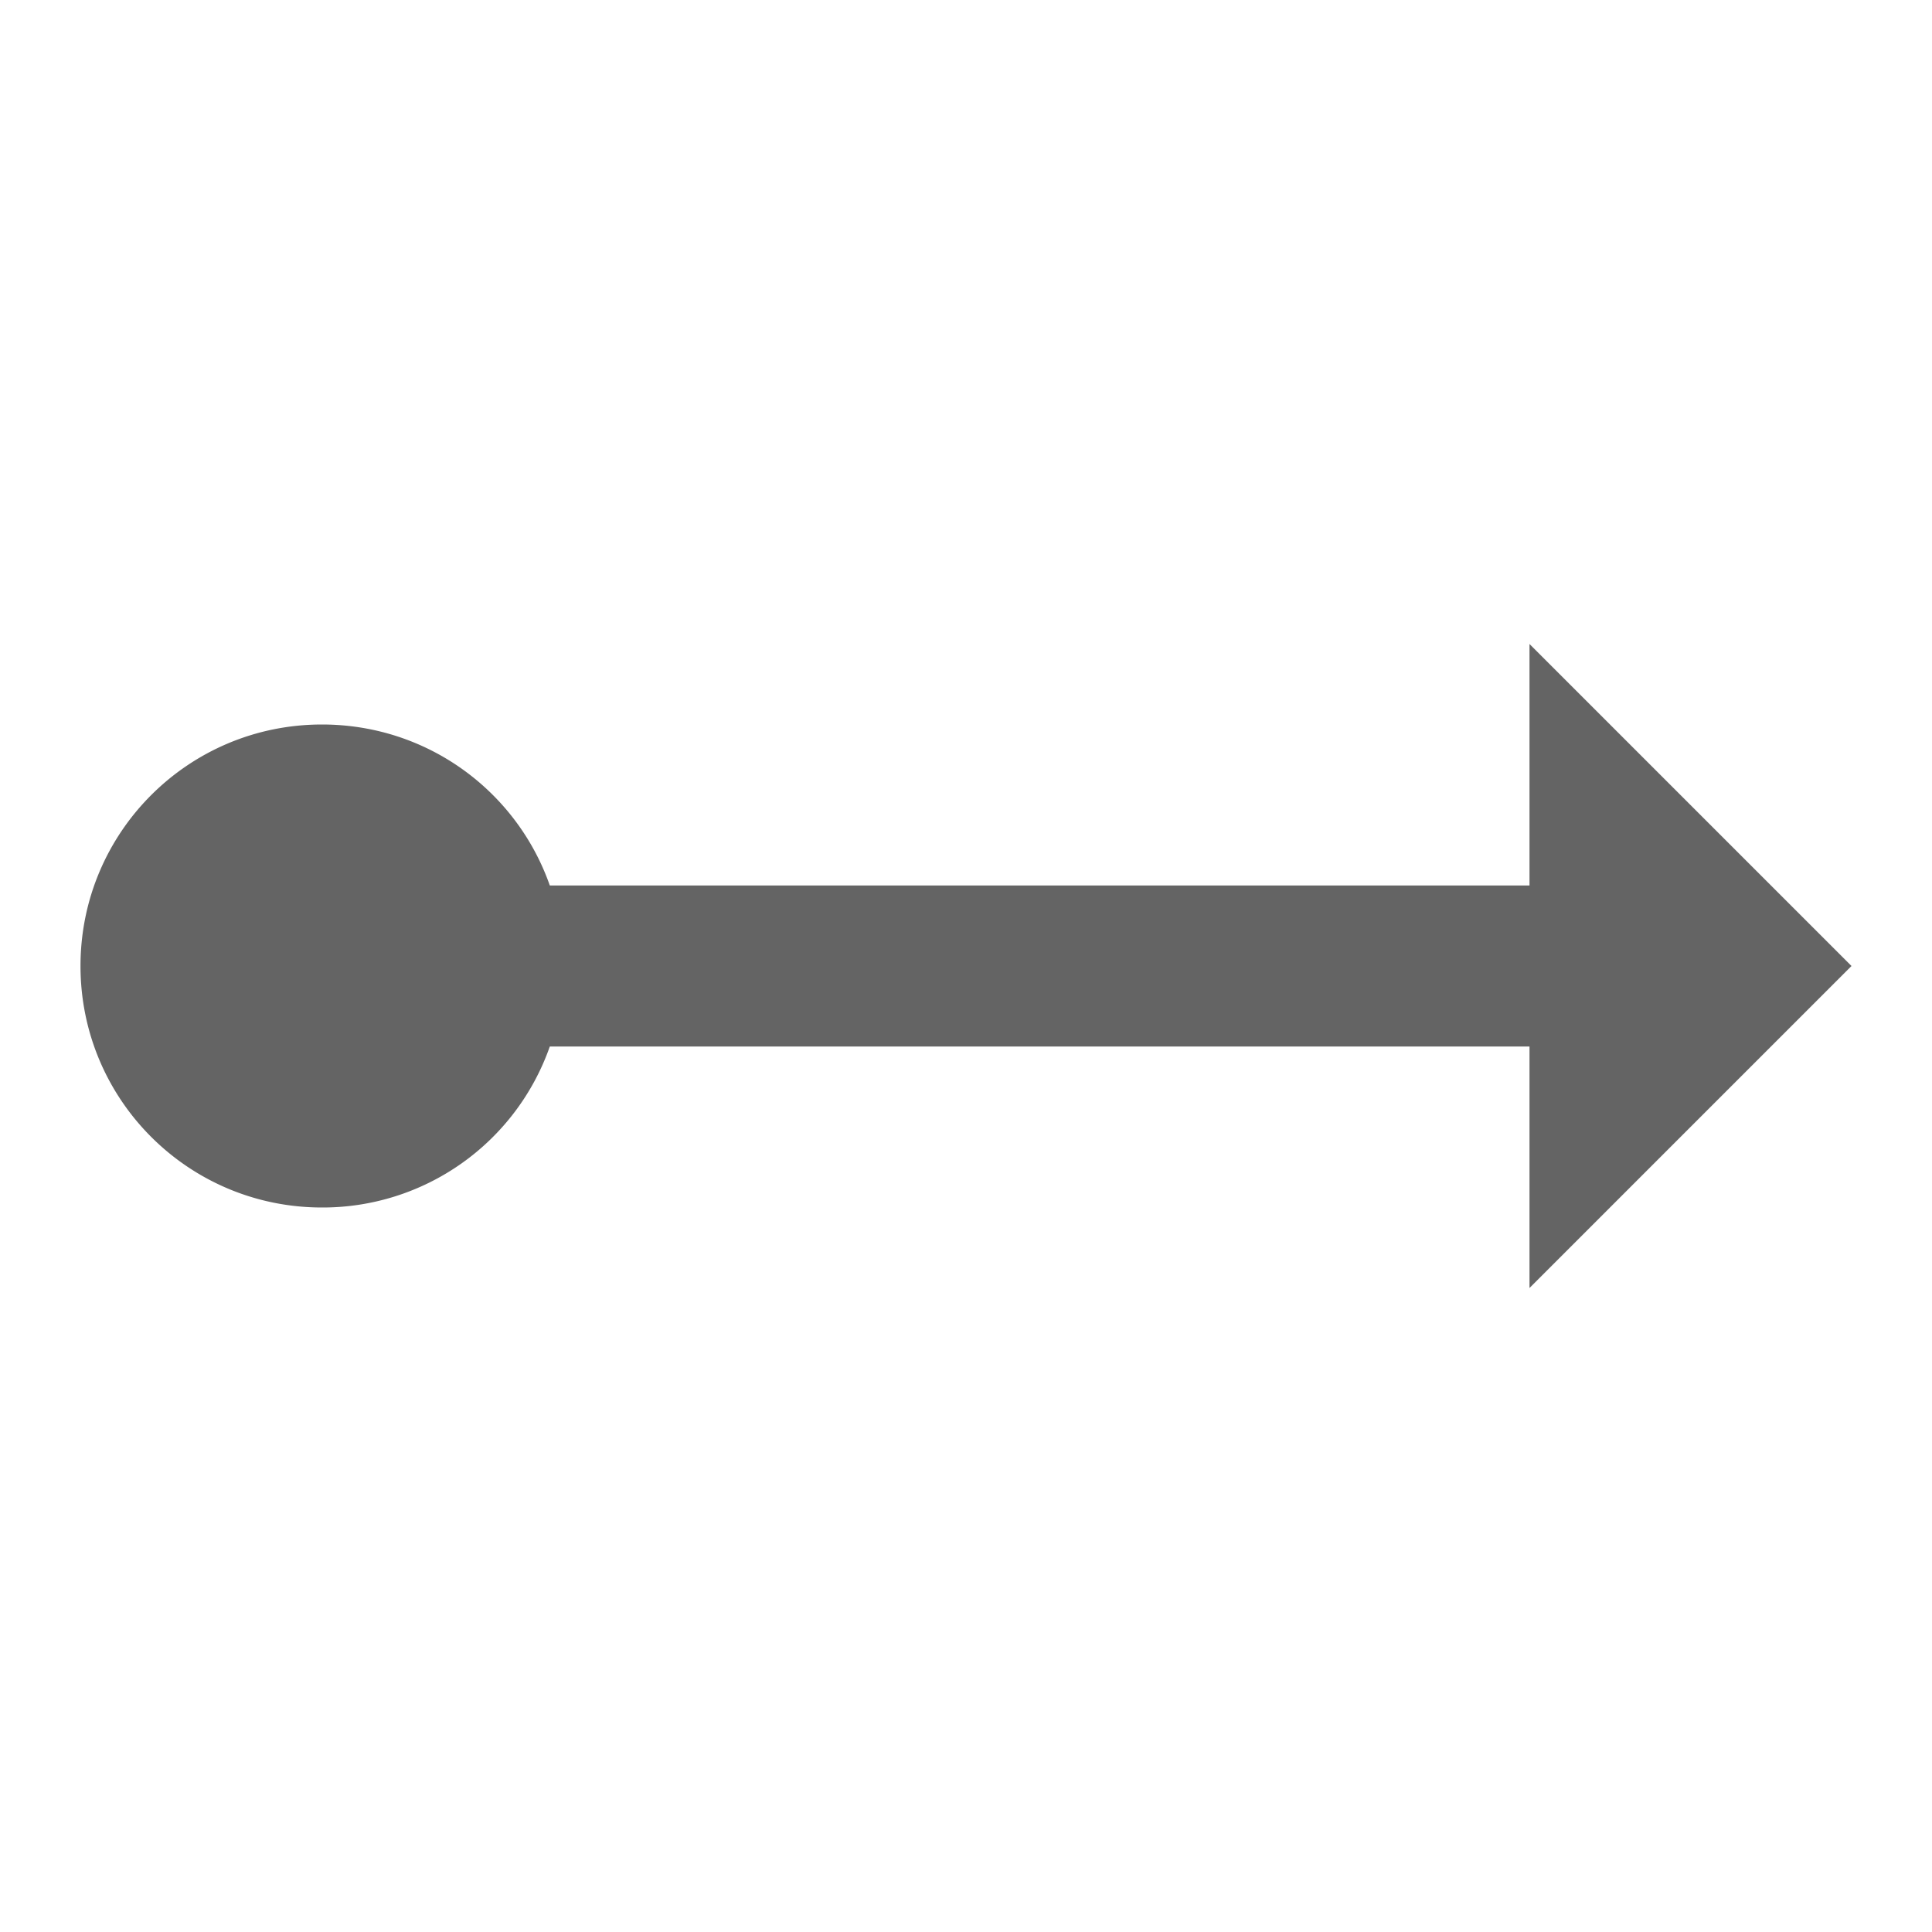
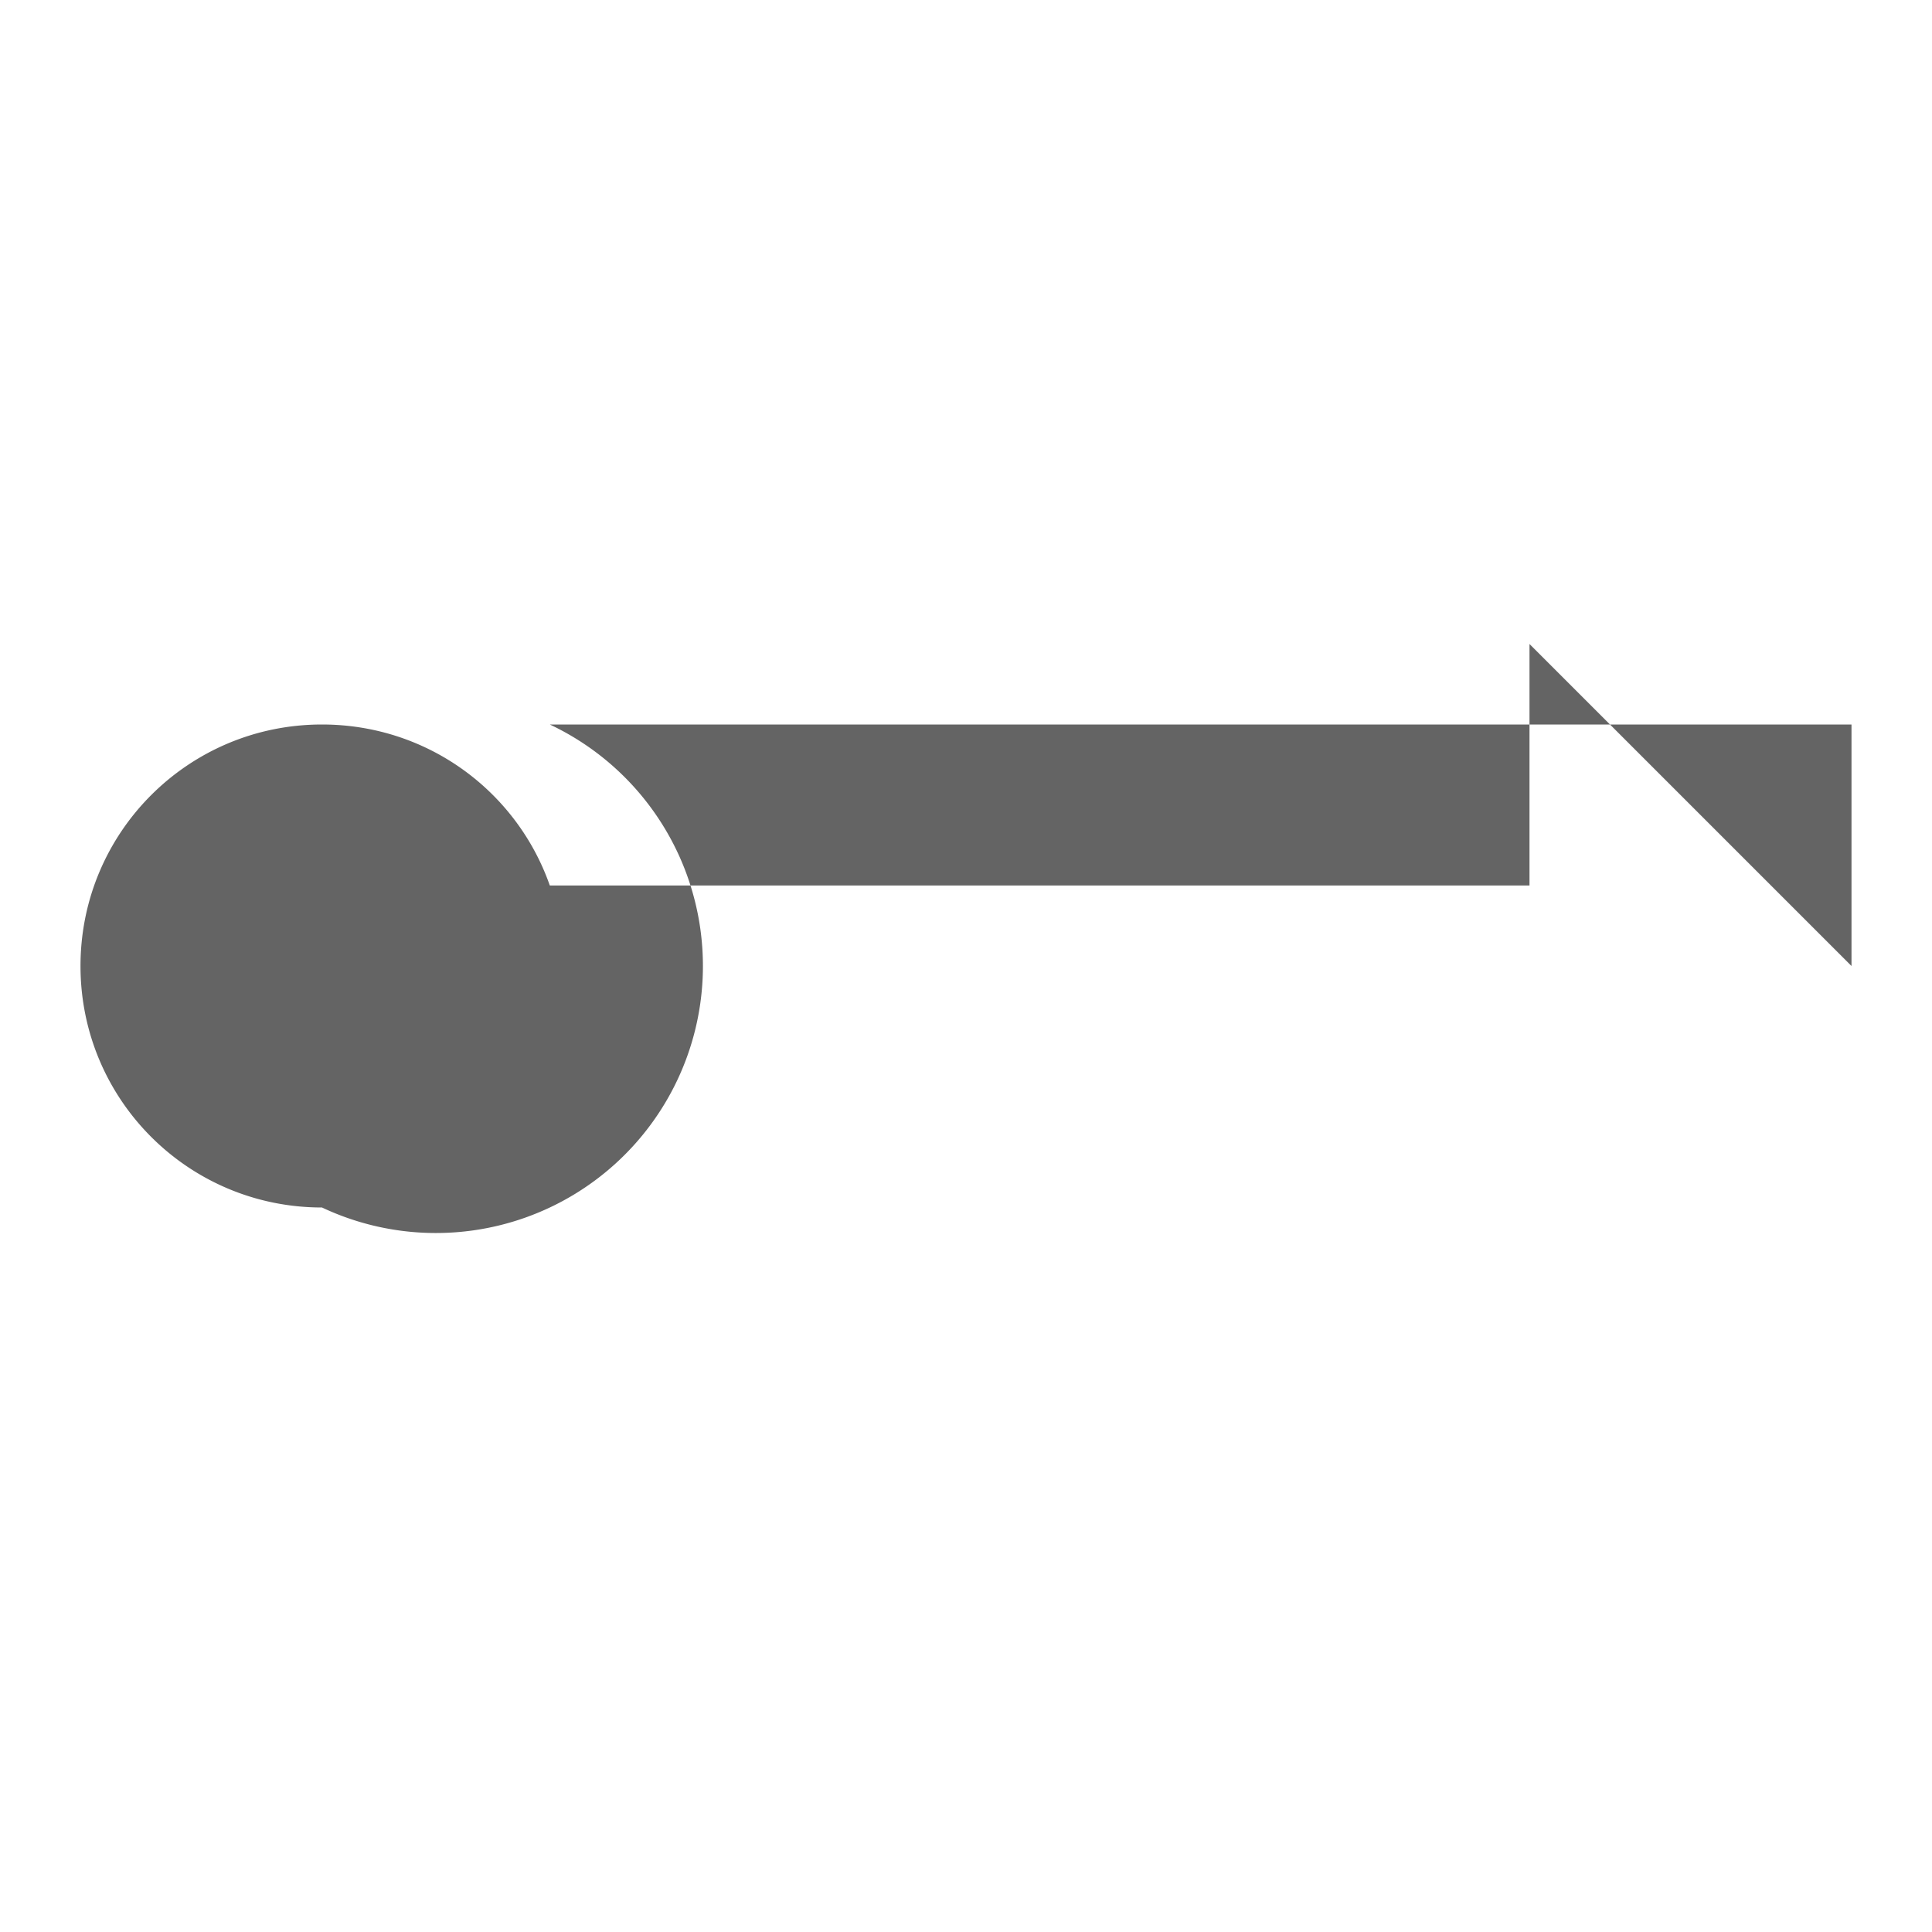
<svg xmlns="http://www.w3.org/2000/svg" aria-hidden="true" width="1em" height="1em" viewBox="0 0 24 24" data-icon="mdi:ray-start-arrow" data-width="1em" data-height="1em" data-inline="false" class="iconify">
-   <path d="M23 12l-4 4v-3H6.83A2.99 2.99 0 0 1 4 15c-1.66 0-3-1.34-3-3s1.34-3 3-3c1.31 0 2.42.83 2.83 2H19V8l4 4z" fill="#646464" />
+   <path d="M23 12v-3H6.83A2.99 2.99 0 0 1 4 15c-1.66 0-3-1.34-3-3s1.34-3 3-3c1.31 0 2.42.83 2.83 2H19V8l4 4z" fill="#646464" />
</svg>